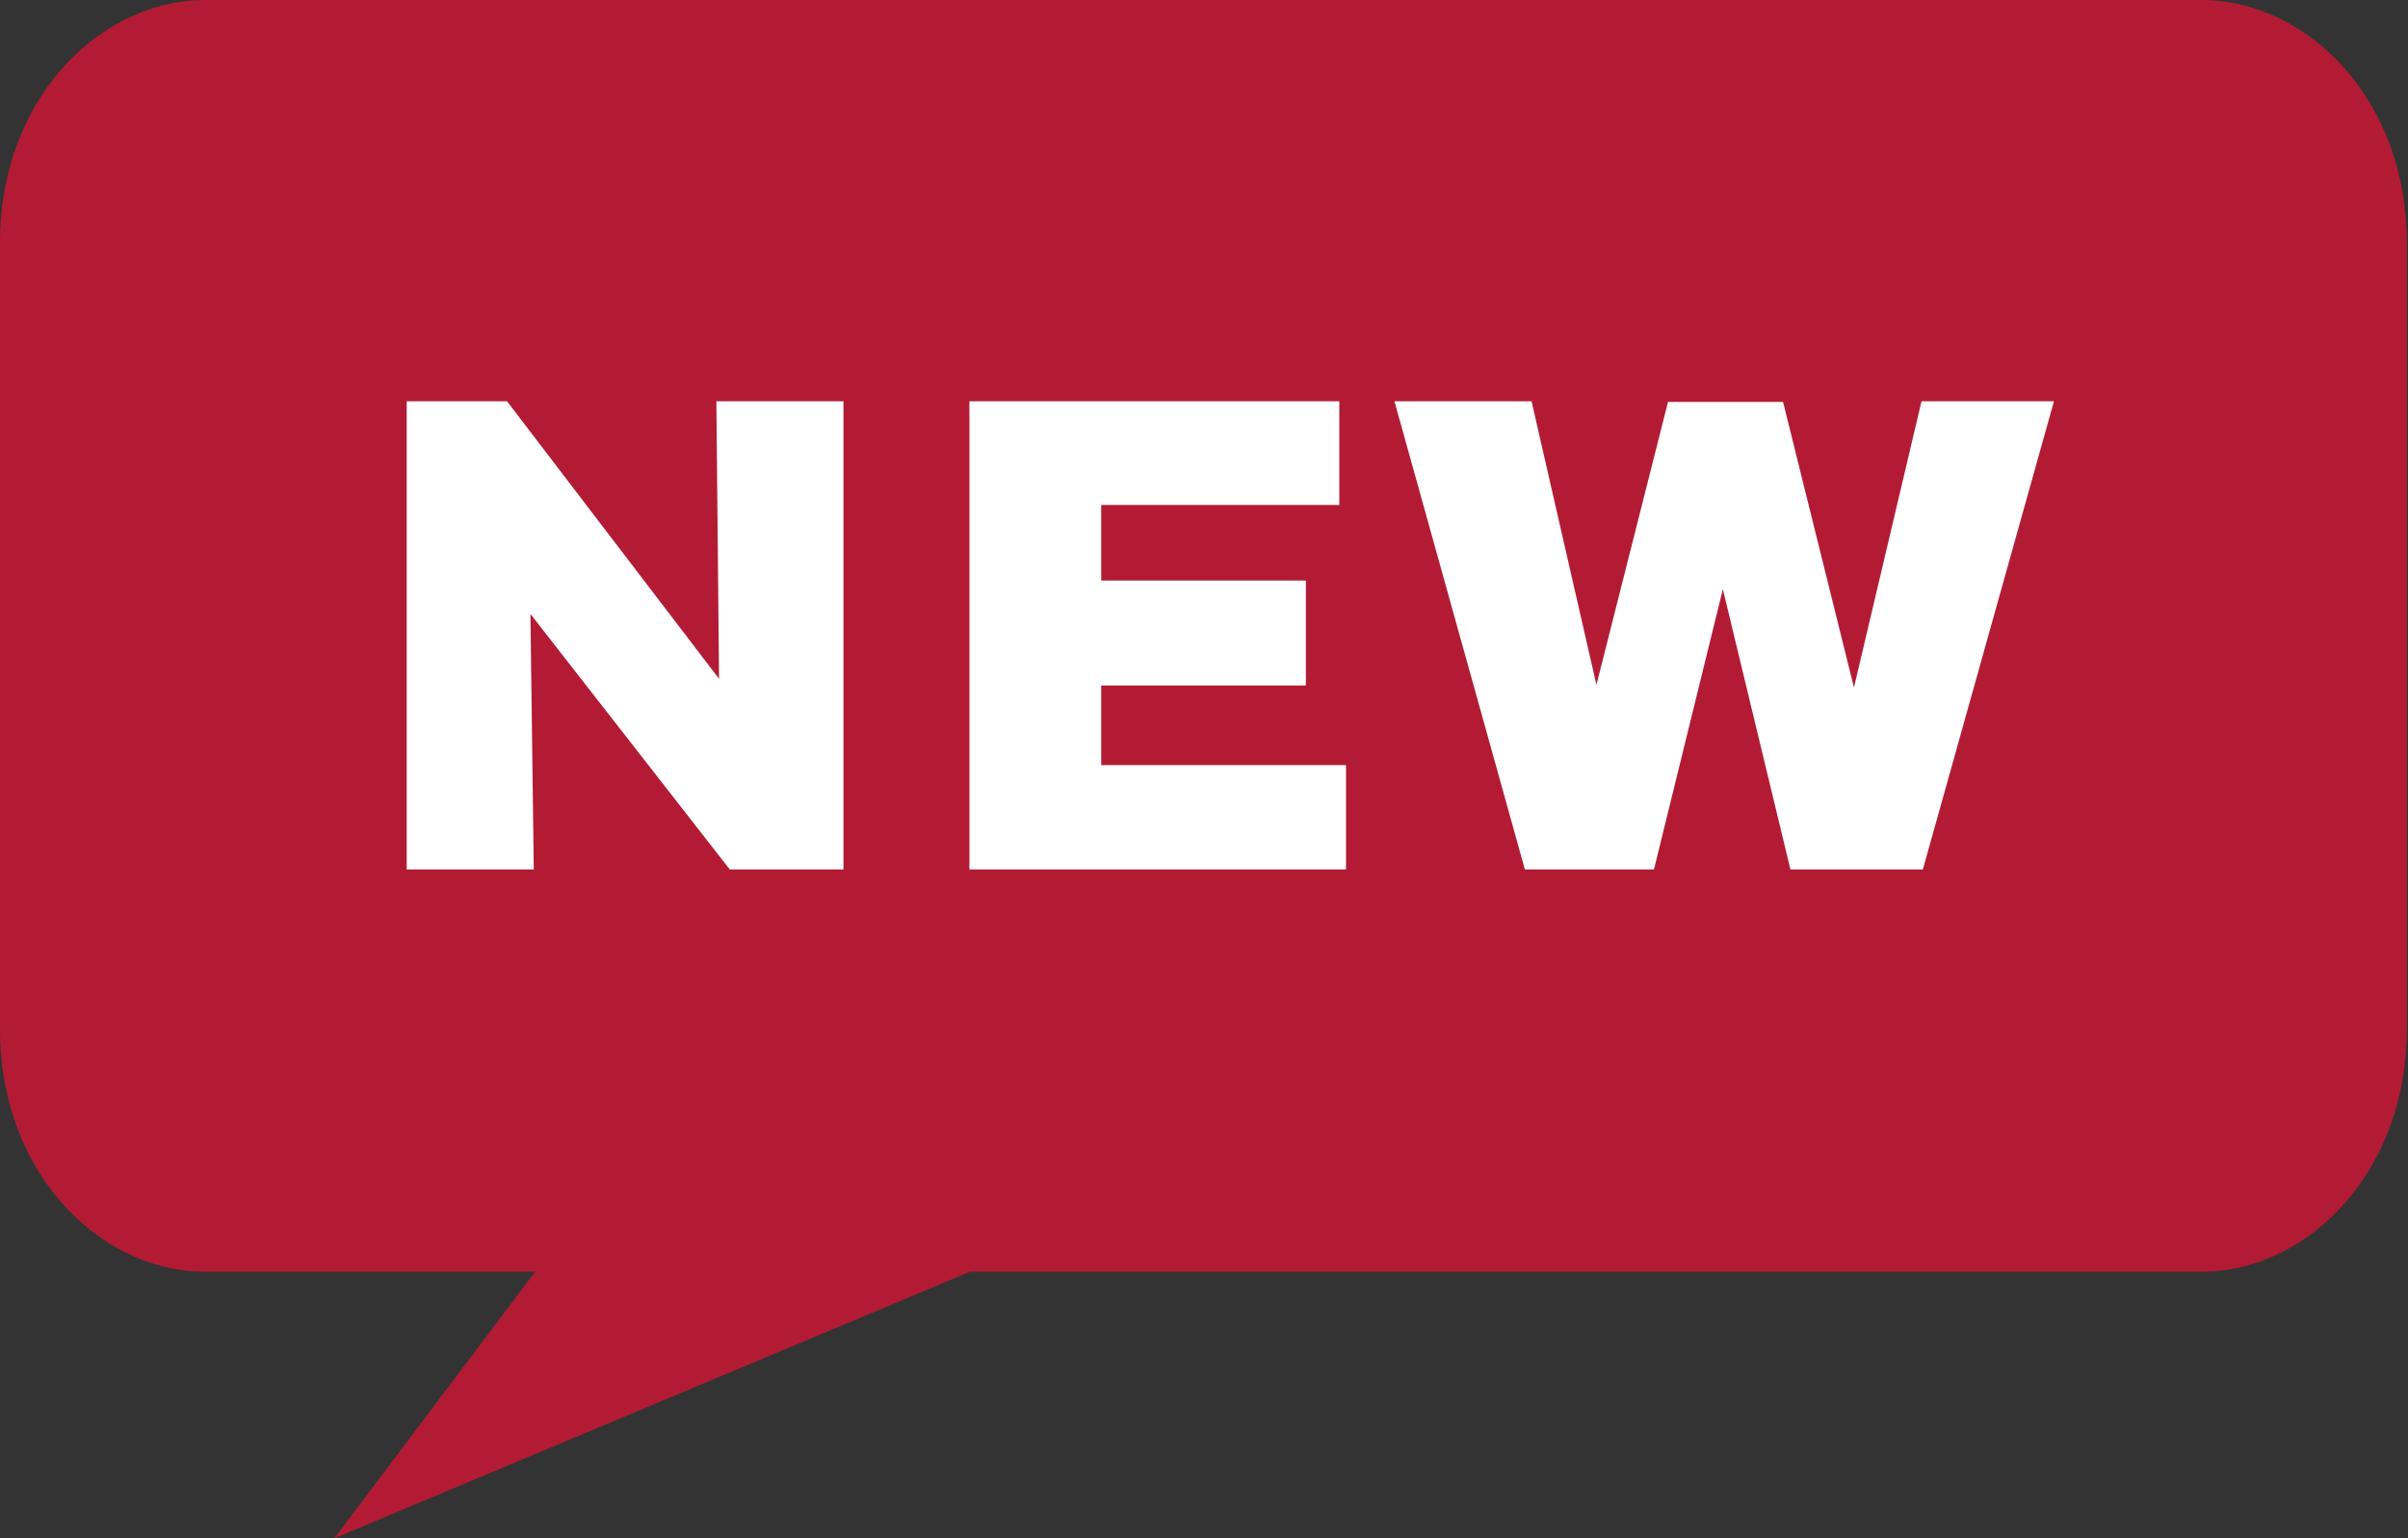
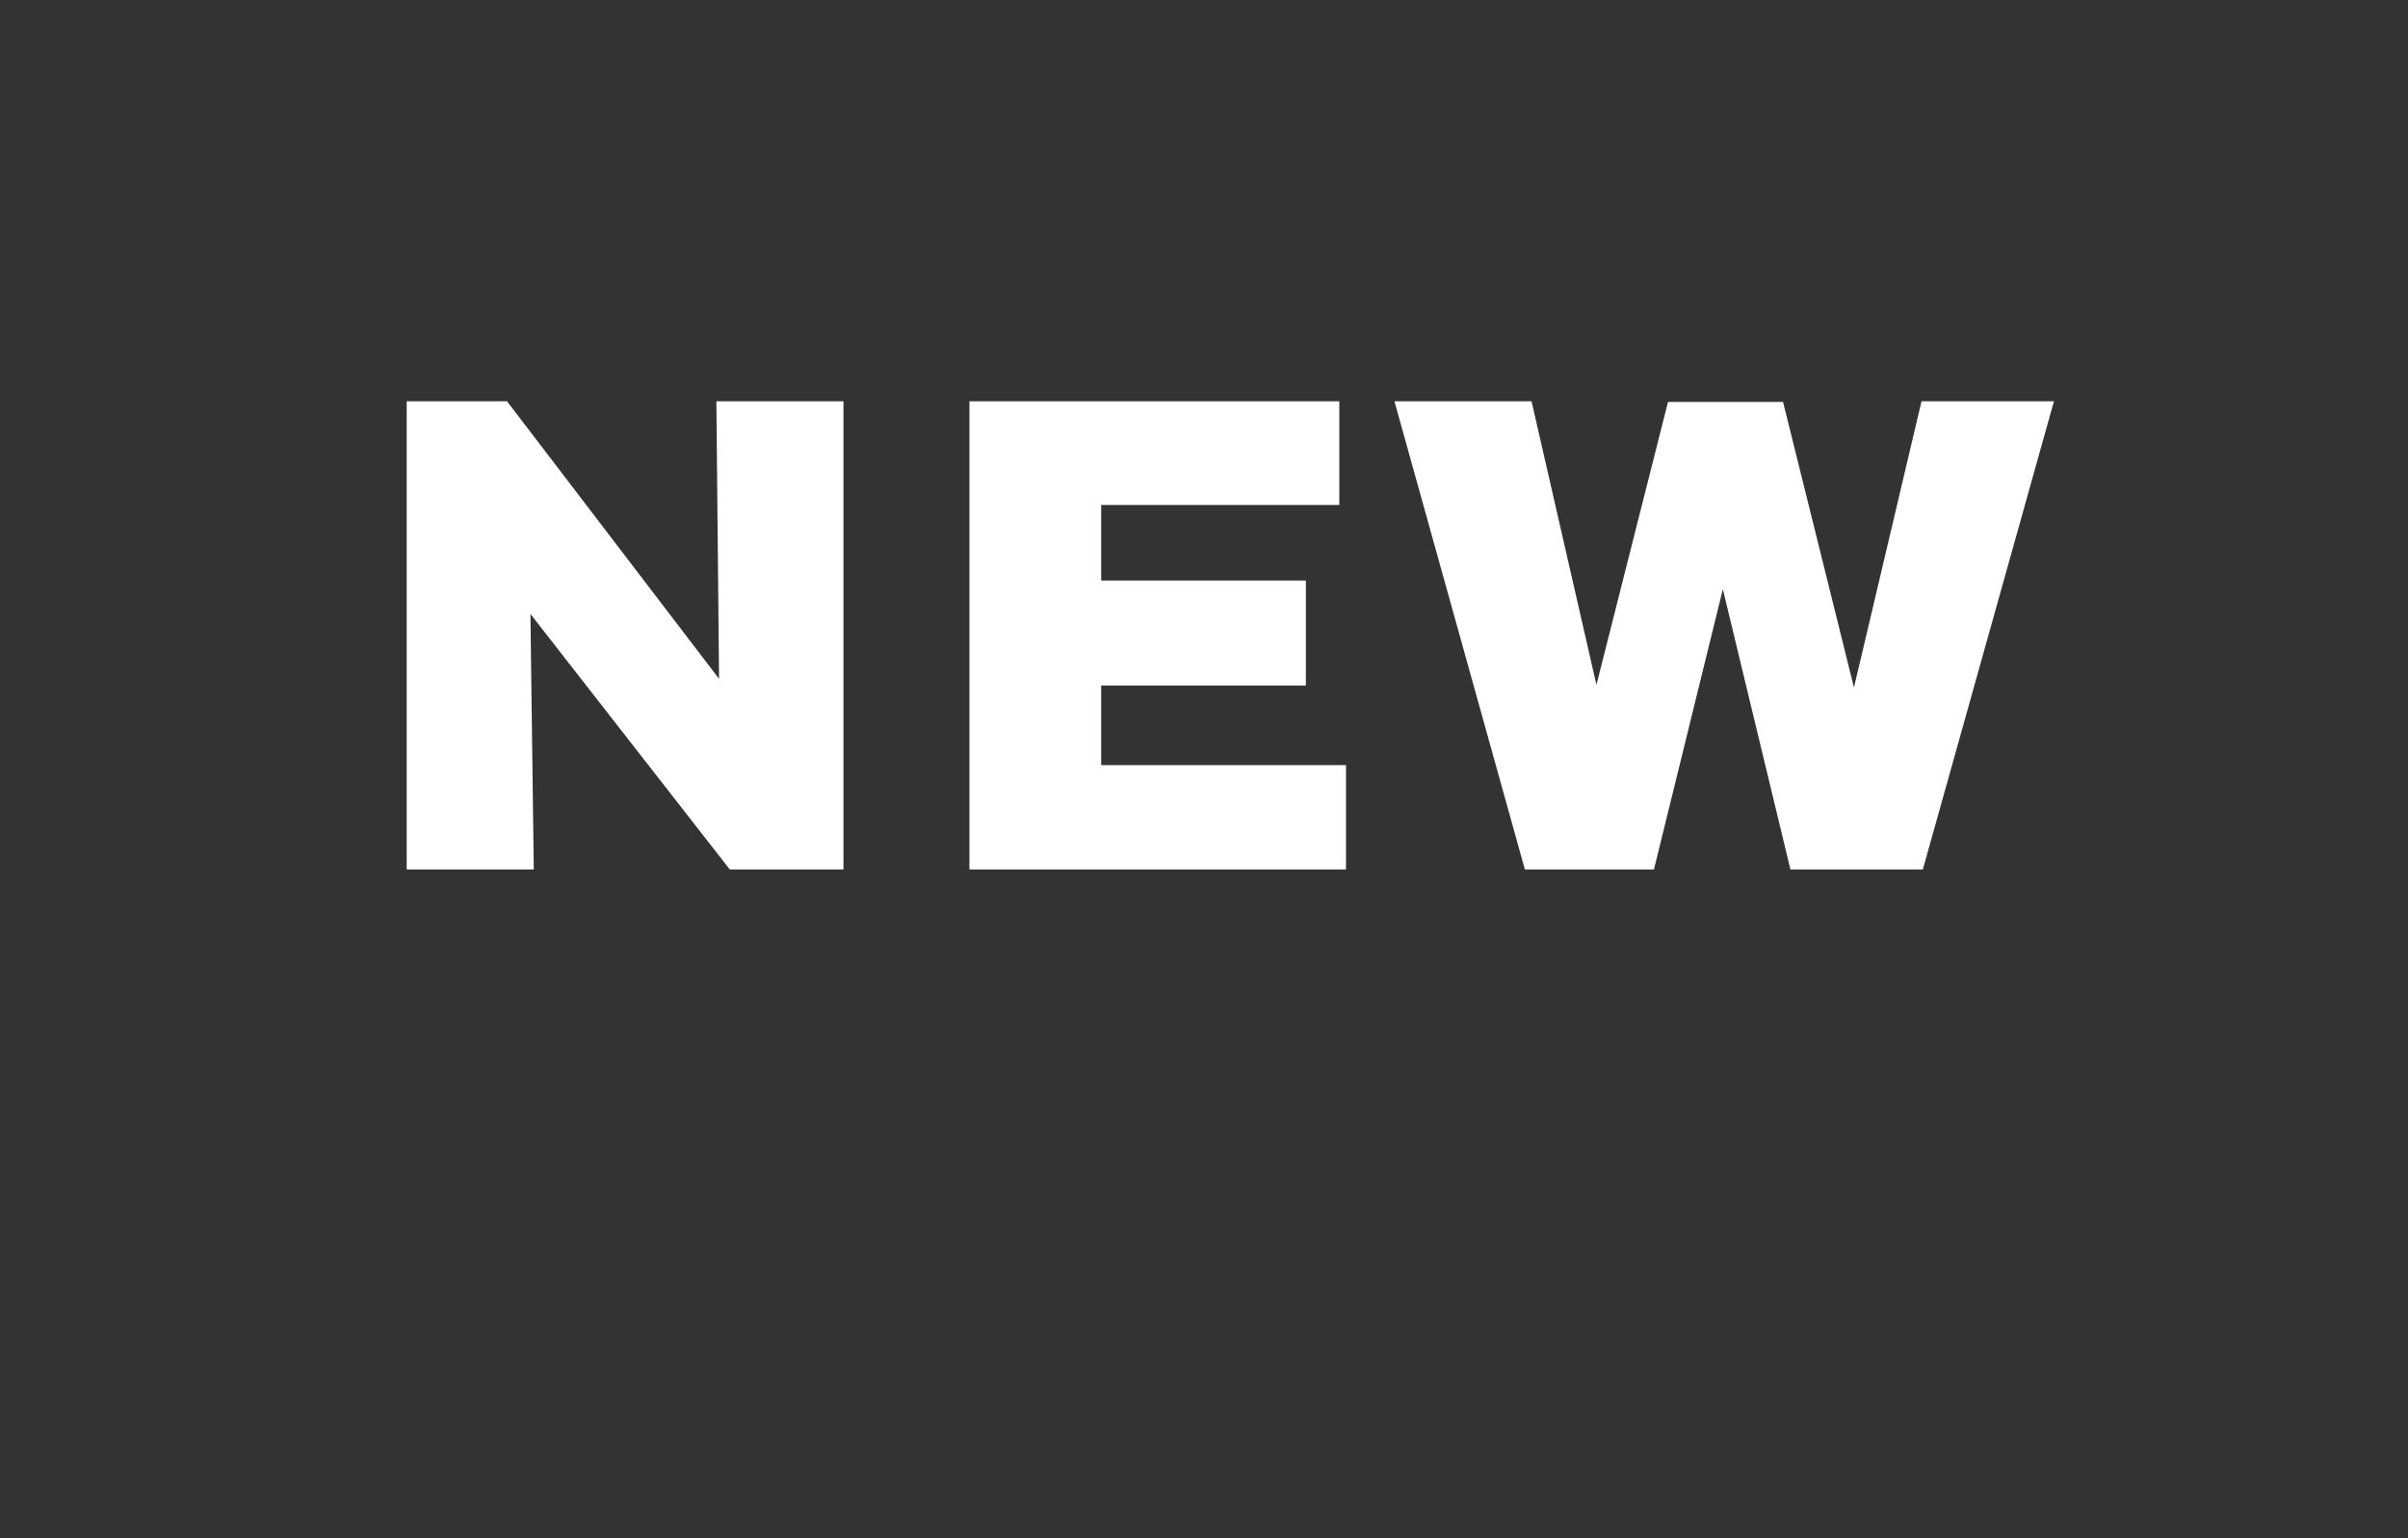
<svg xmlns="http://www.w3.org/2000/svg" width="36" height="23" viewBox="0 0 36 23" fill="none">
  <rect x="0" y="0" width="36" height="23" fill="#333333" stroke="none" />
-   <path d="M8 18.016H10.005L8.799 19.618L8.023 20.648L14.113 18.094L14.299 18.016H14.5H32.92C33.908 18.016 34.982 17.006 34.982 15.394V3.622C34.982 2.01 33.908 1 32.92 1L3.062 1C2.074 1 1 2.01 1 3.622V15.394C1 17.006 2.074 18.016 3.062 18.016H8Z" fill="#B31B34" stroke="#B31B34" stroke-width="2" />
  <path d="M10.91 13L7.93 9.18L7.98 13H6.08V6H7.58L10.75 10.15L10.71 6H12.61V13H10.91ZM14.493 13V6H20.023V7.55H16.463V8.68H19.523V10.25H16.463V11.44H20.123V13H14.493ZM24.937 6.01H26.657L27.717 10.28L28.727 6H30.707L28.747 13H26.767L25.757 8.81L24.727 13H22.797L20.847 6H22.897L23.867 10.24L24.937 6.01Z" fill="white" />
</svg>